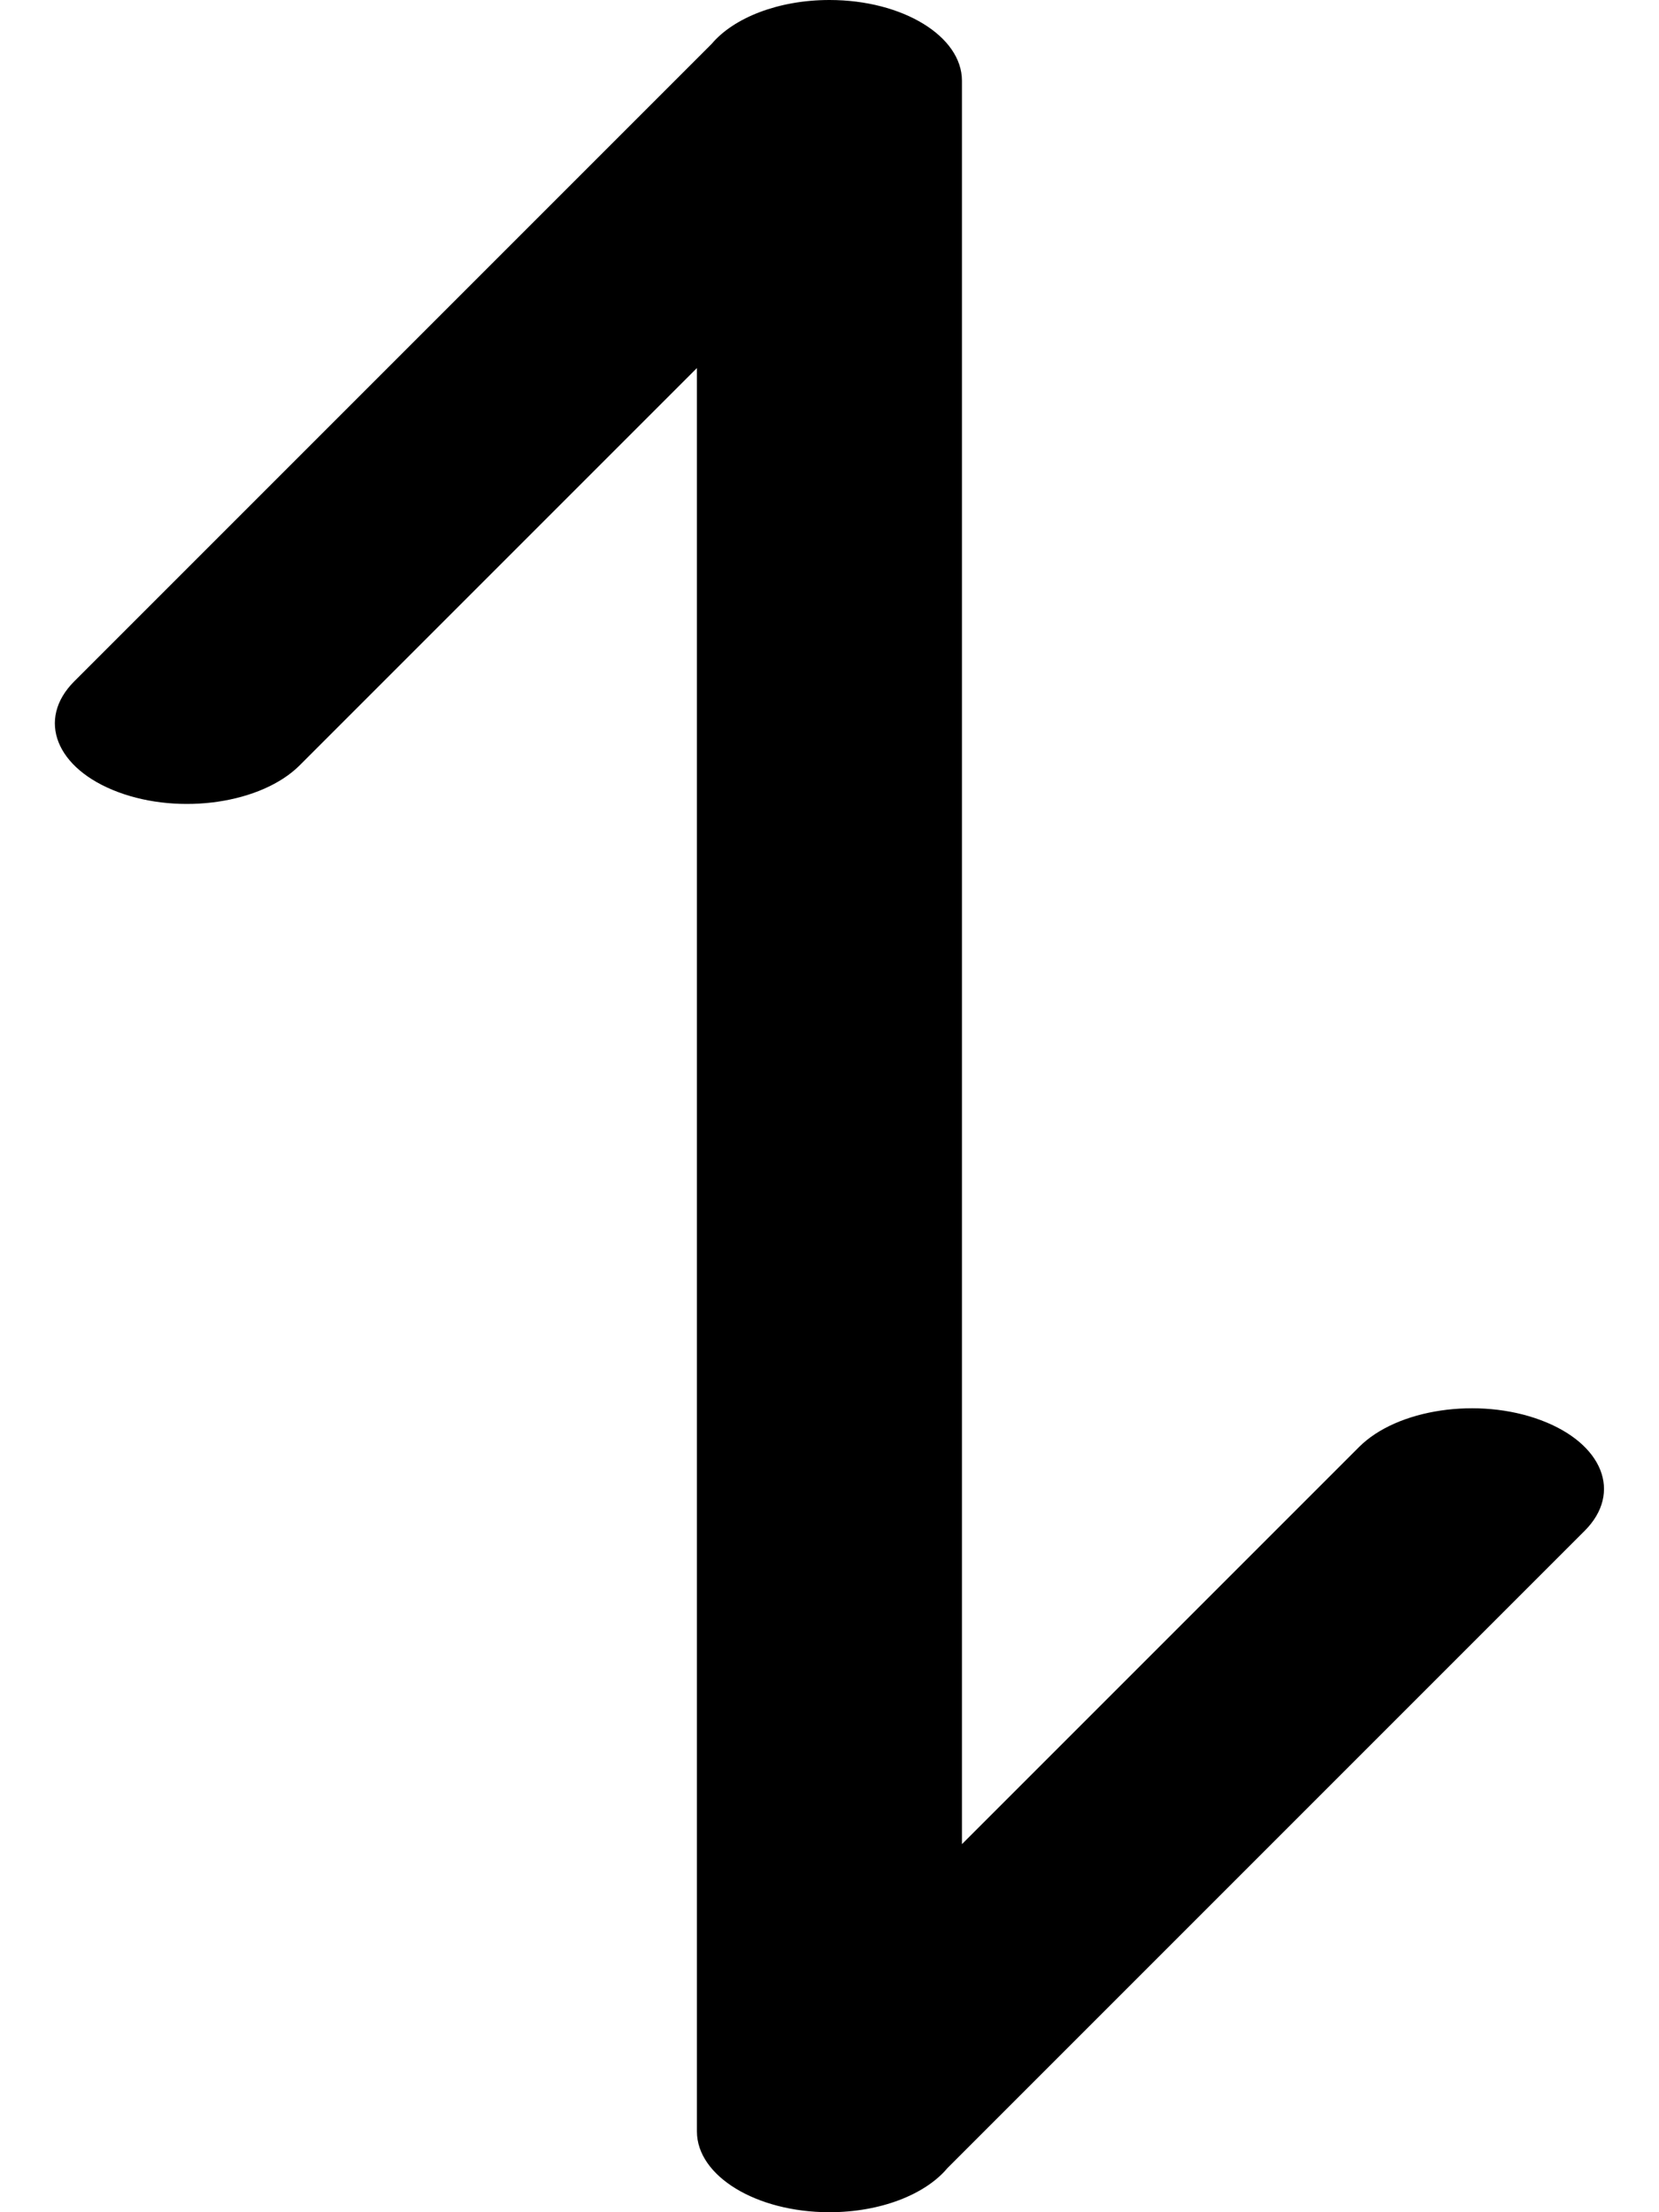
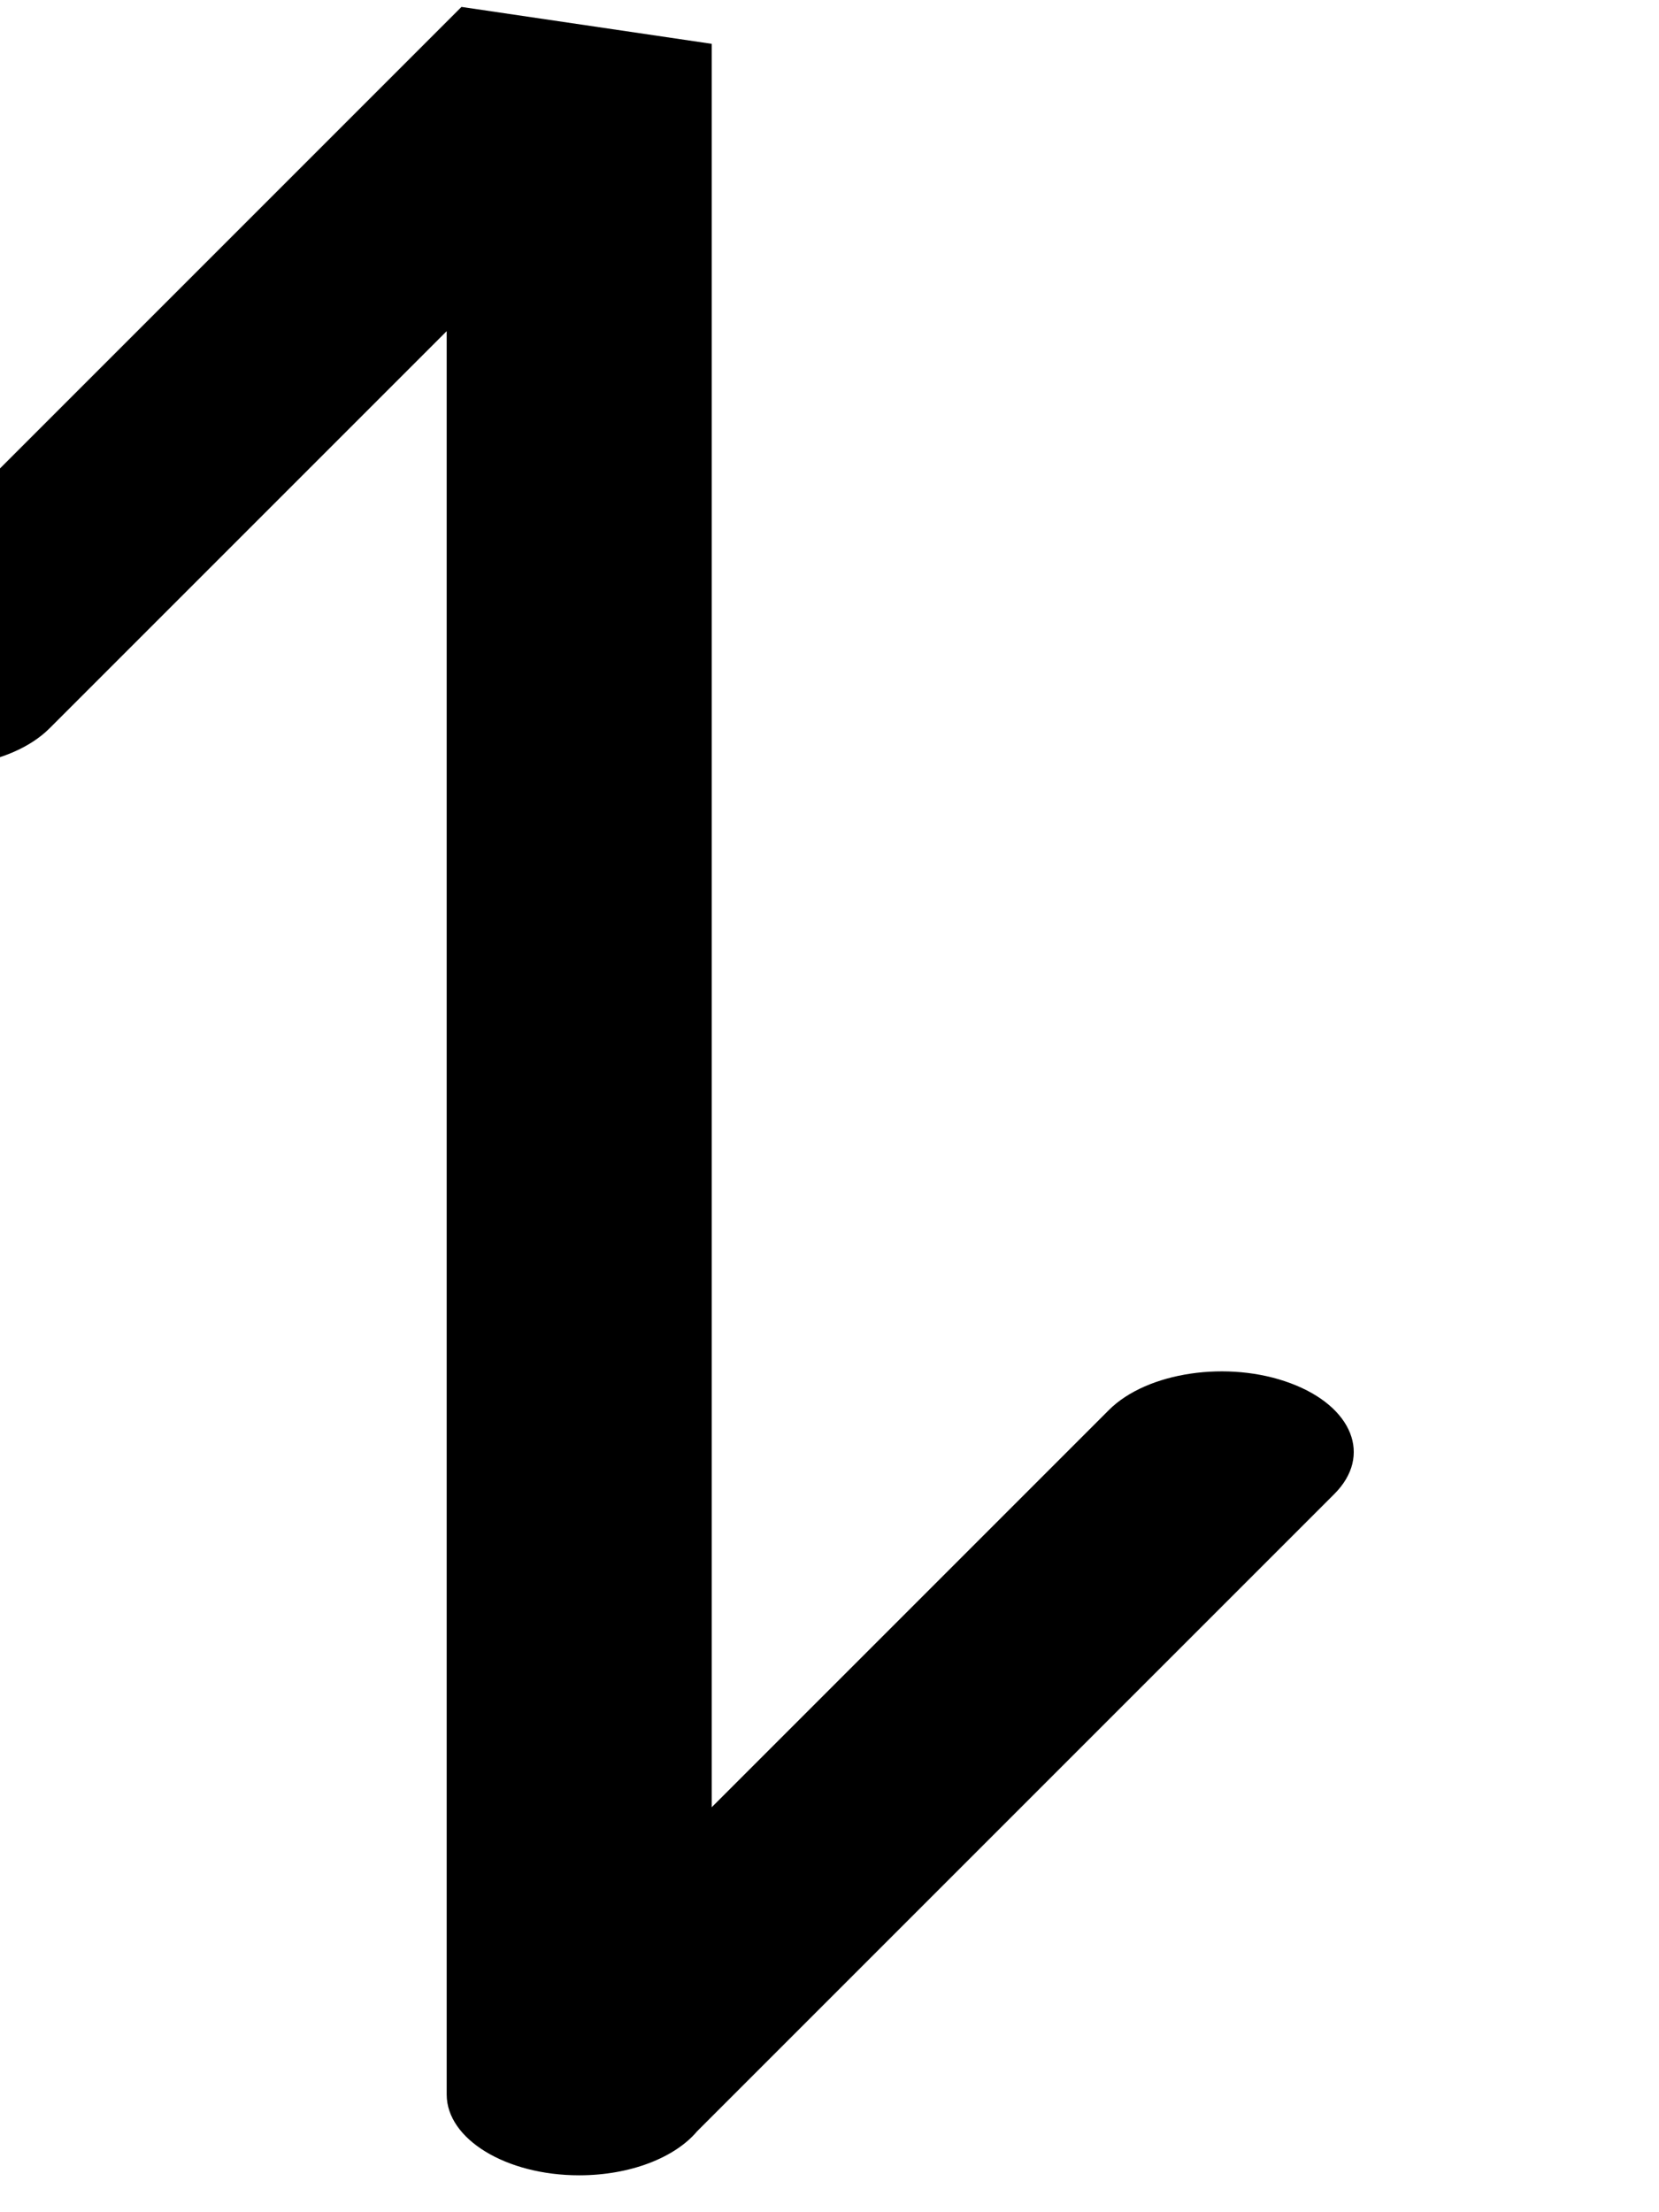
<svg xmlns="http://www.w3.org/2000/svg" xml:space="preserve" width="12mm" height="16mm" style="shape-rendering:geometricPrecision; text-rendering:geometricPrecision; image-rendering:optimizeQuality; fill-rule:evenodd; clip-rule:evenodd" viewBox="0 0 12 16">
  <defs>
    <style type="text/css">
   
    .fil0 {fill:black;fill-rule:nonzero}
   
  </style>
  </defs>
  <g id="Layer_x0020_1">
-     <path class="fil0" d="M5.148 0.317c0.159,-0.188 0.481,-0.317 0.852,-0.317 0.529,0 0.958,0.262 0.958,0.584l0 12.754 2.873 -2.873c0.275,-0.275 0.863,-0.362 1.313,-0.194 0.451,0.168 0.593,0.526 0.318,0.801l-4.61 4.61c-0.159,0.189 -0.481,0.318 -0.853,0.318 -0.529,0 -0.958,-0.262 -0.958,-0.584l0 -12.754 -2.873 2.873c-0.275,0.275 -0.863,0.362 -1.313,0.194 -0.451,-0.168 -0.593,-0.526 -0.318,-0.801l4.611 -4.611z" />
+     <path class="fil0" d="M5.148 0.317l0 12.754 2.873 -2.873c0.275,-0.275 0.863,-0.362 1.313,-0.194 0.451,0.168 0.593,0.526 0.318,0.801l-4.61 4.61c-0.159,0.189 -0.481,0.318 -0.853,0.318 -0.529,0 -0.958,-0.262 -0.958,-0.584l0 -12.754 -2.873 2.873c-0.275,0.275 -0.863,0.362 -1.313,0.194 -0.451,-0.168 -0.593,-0.526 -0.318,-0.801l4.611 -4.611z" />
  </g>
</svg>